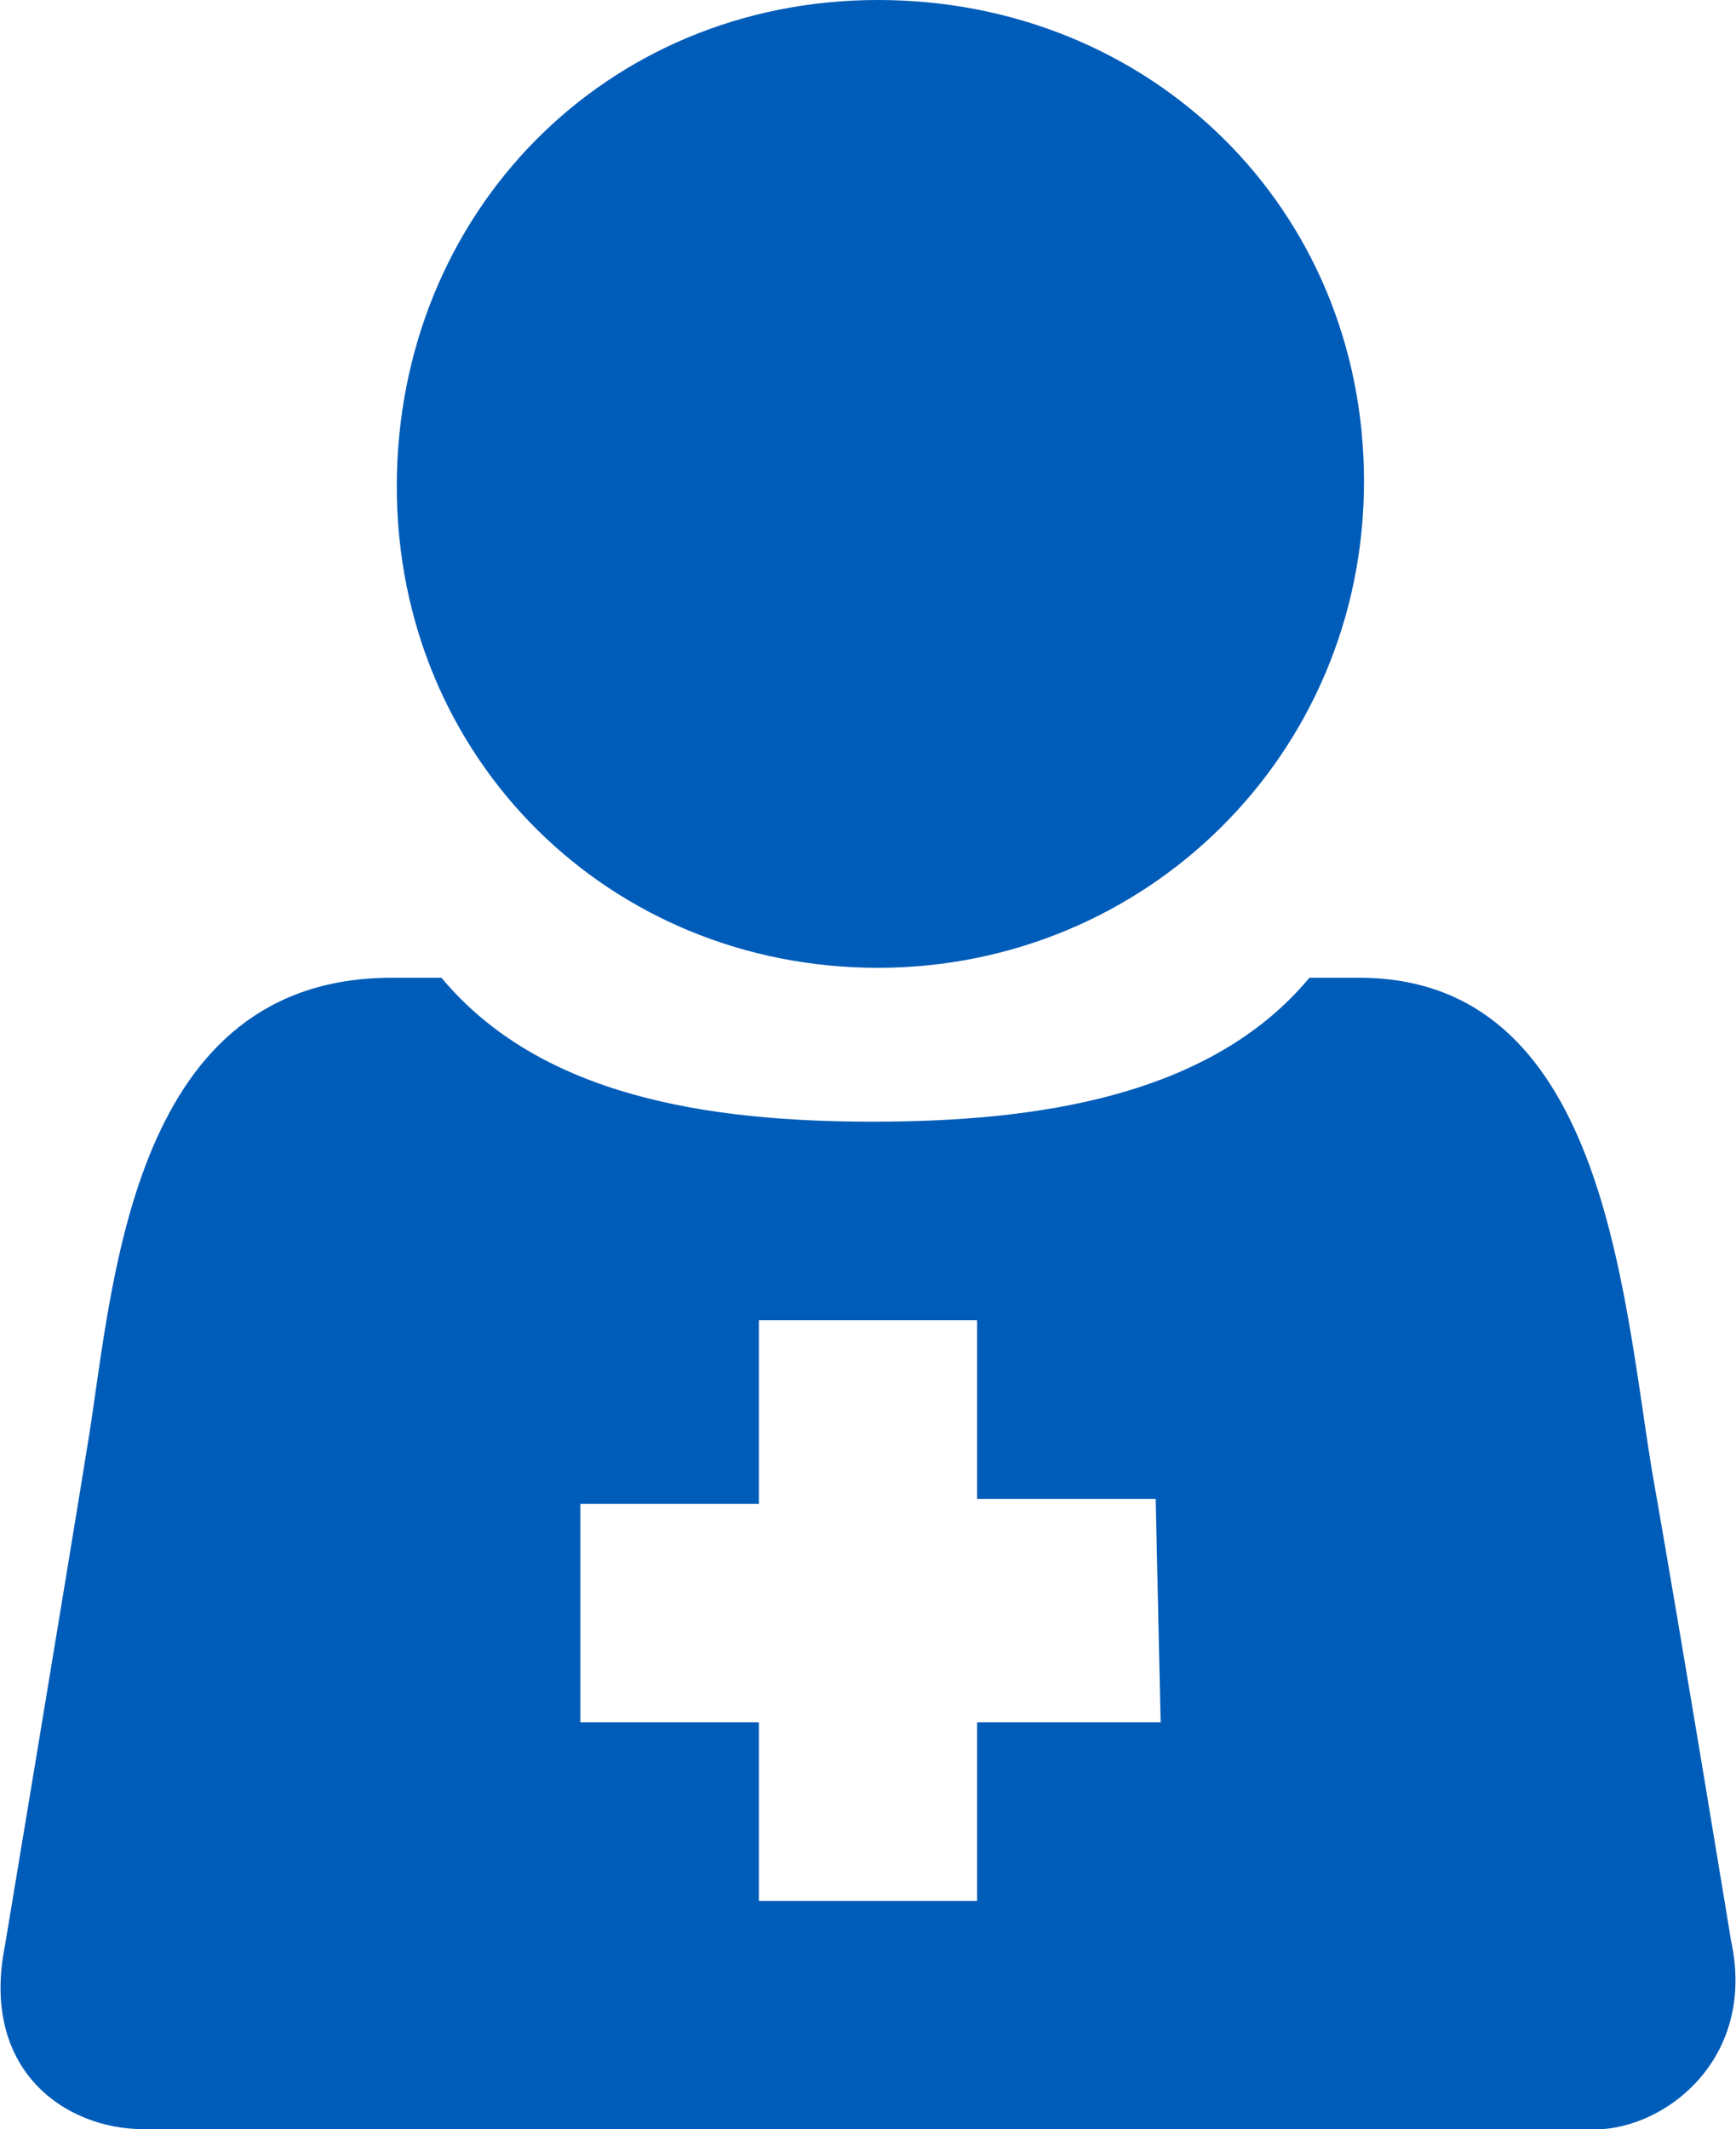
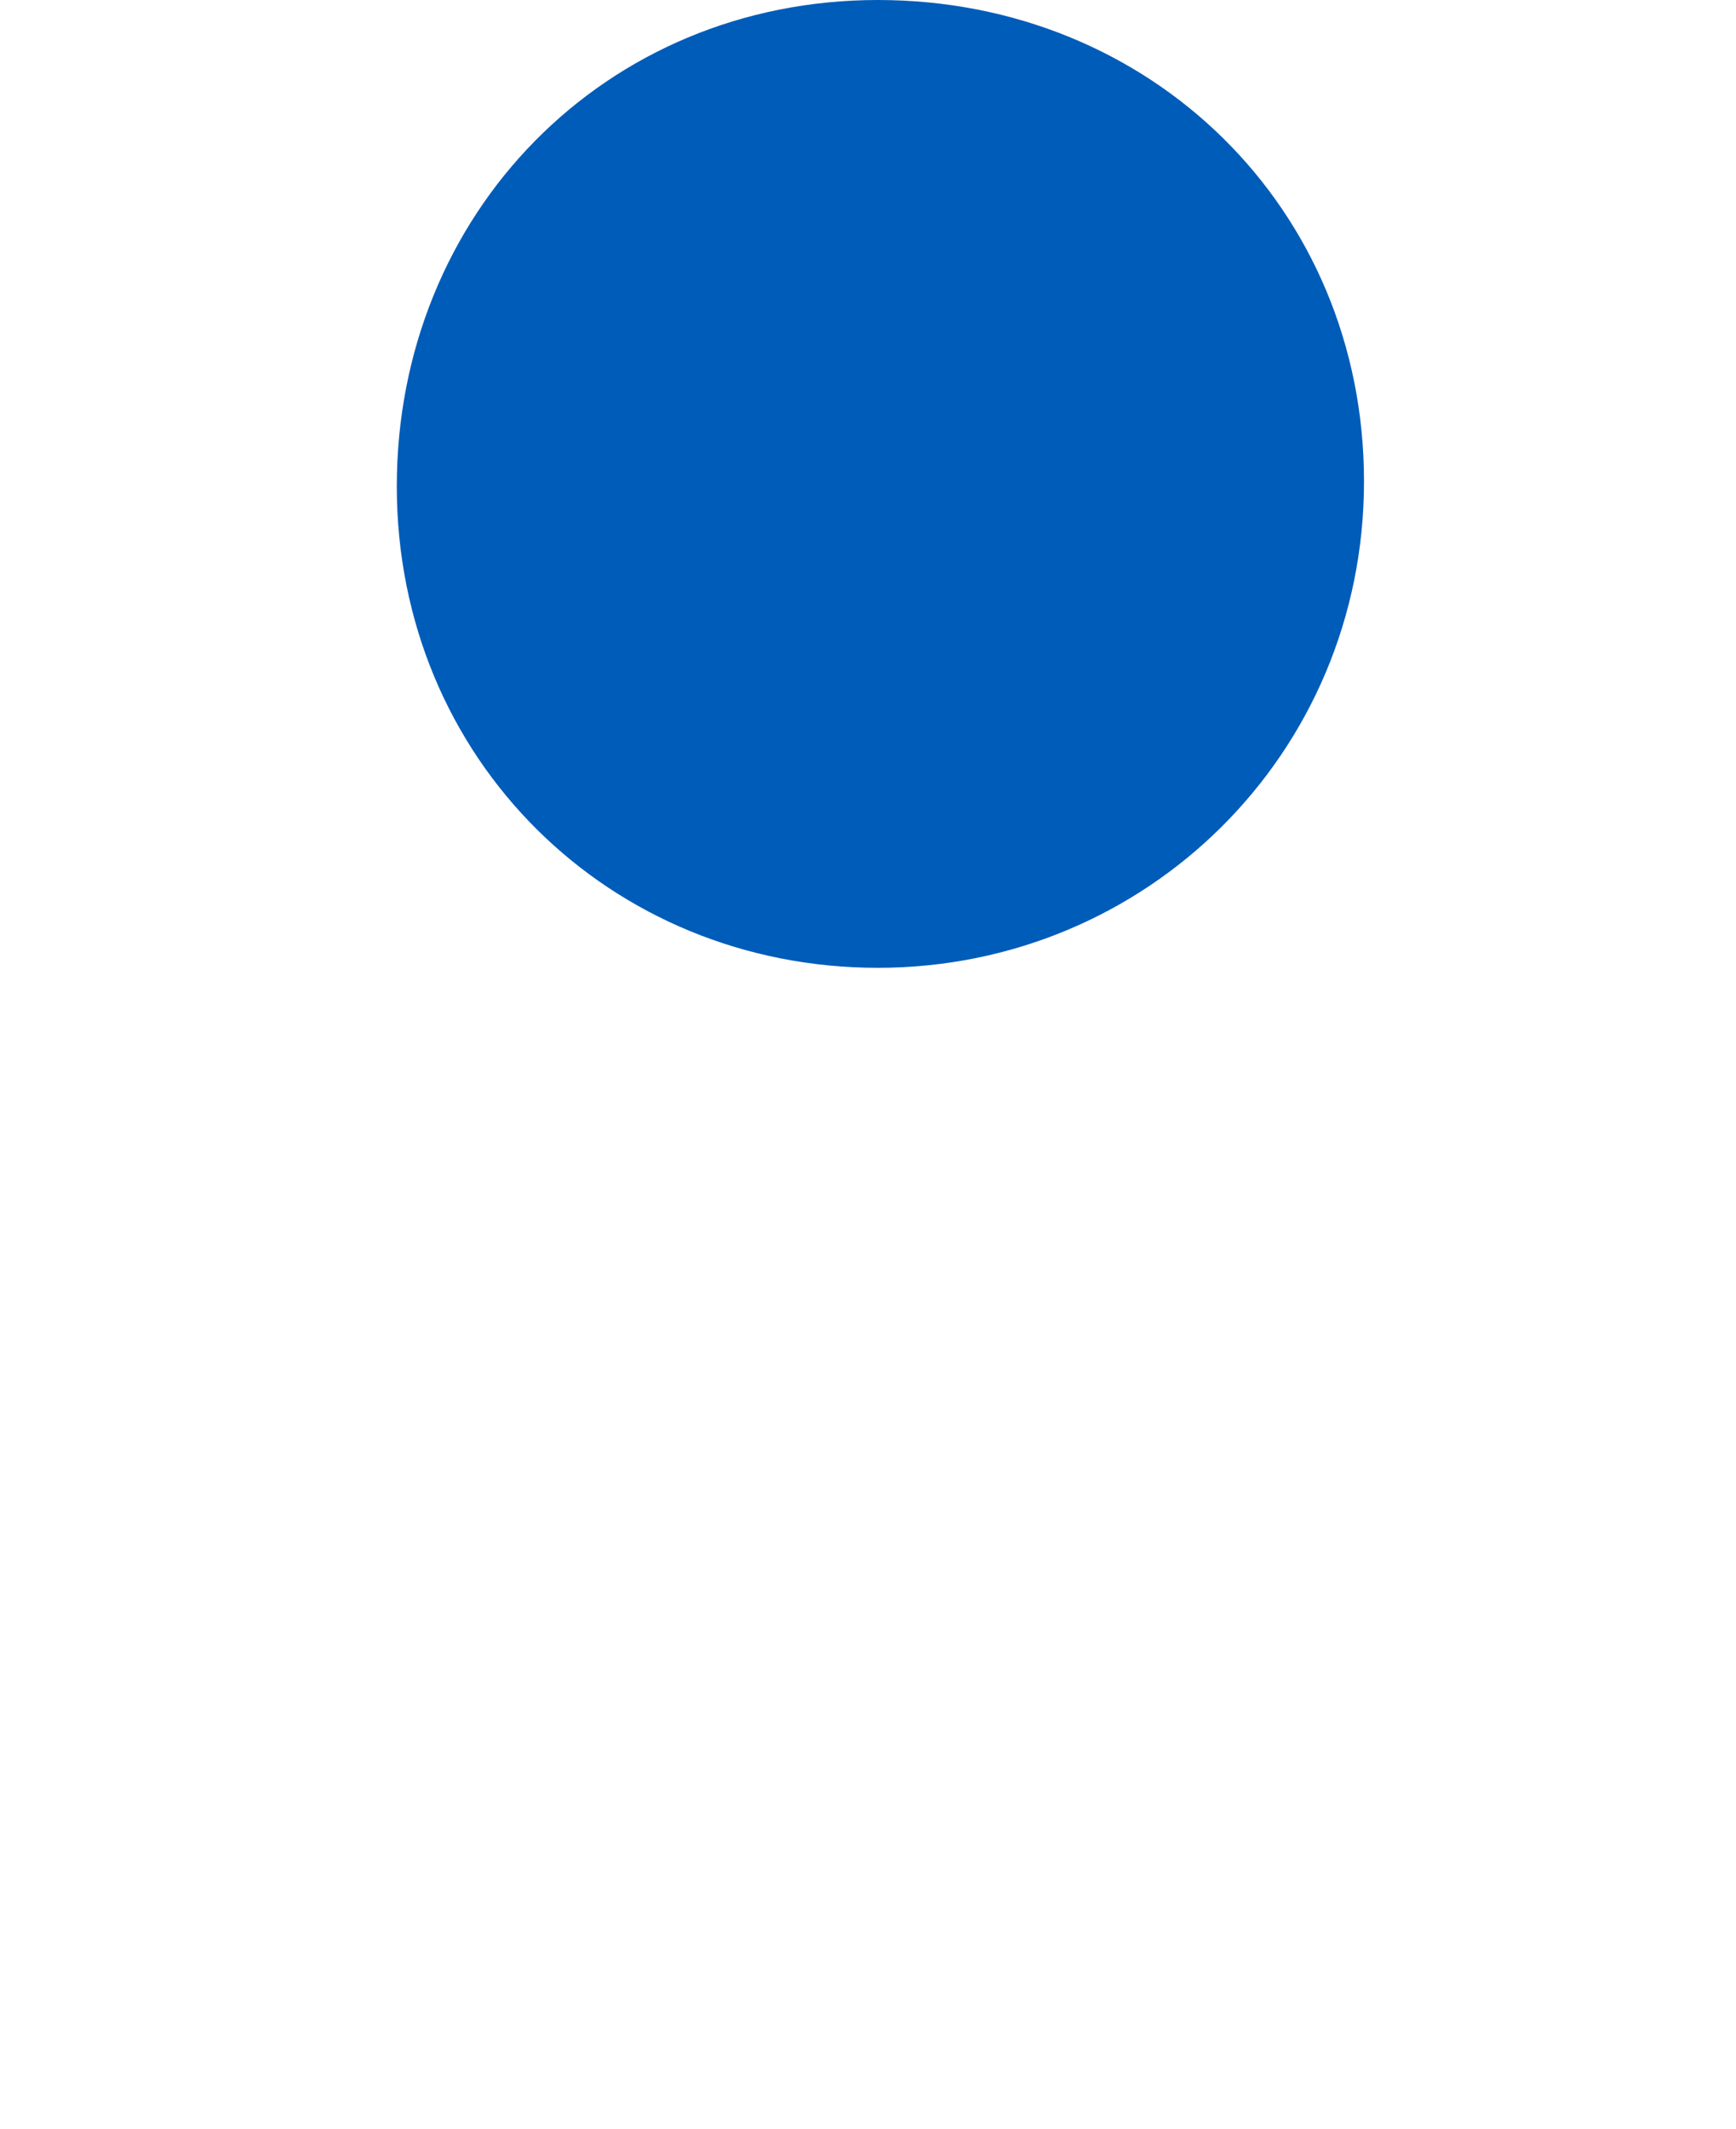
<svg xmlns="http://www.w3.org/2000/svg" version="1.1" id="Calque_1" x="0px" y="0px" viewBox="0 0 35 42.9" style="enable-background:new 0 0 35 42.9;" xml:space="preserve">
  <style type="text/css">
	.st0{fill:#005CB9;}
</style>
  <g id="roughs_1_">
</g>
  <g id="picto_x5F_urgo">
</g>
  <g id="picto_x5F_user">
    <g>
      <path class="st0" d="M17.7,19.5c5.4,0,9.8-4.3,9.8-9.8S23.2,0,17.7,0S8,4.3,8,9.8S12.3,19.5,17.7,19.5z" />
-       <path class="st0" d="M34.9,39.1c0,0-1-6.1-1.6-9.5c-0.6-3.7-1-9.9-5.9-9.9h-1c-2,2.4-5.5,2.9-8.8,2.9s-6.7-0.5-8.7-2.9H7.9    c-5.2,0-5.6,6-6.1,9.2C1.3,32,0.1,39.2,0.1,39.2c-0.5,2.5,1.2,3.7,2.8,3.7h29.4C33.7,42.8,35.4,41.4,34.9,39.1z M23.4,34.7h-3.7    v3.6h-4.4v-3.6h-3.6v-4.4h3.6v-3.7h4.4v3.6h3.6L23.4,34.7L23.4,34.7z" />
    </g>
  </g>
  <g id="picto_x5F_contrats">
</g>
  <g id="picto_x5F_produit">
</g>
  <g id="picto_x5F_commande">
</g>
  <g id="picto_x5F_contact">
</g>
  <g id="picto_x5F_formation">
</g>
</svg>